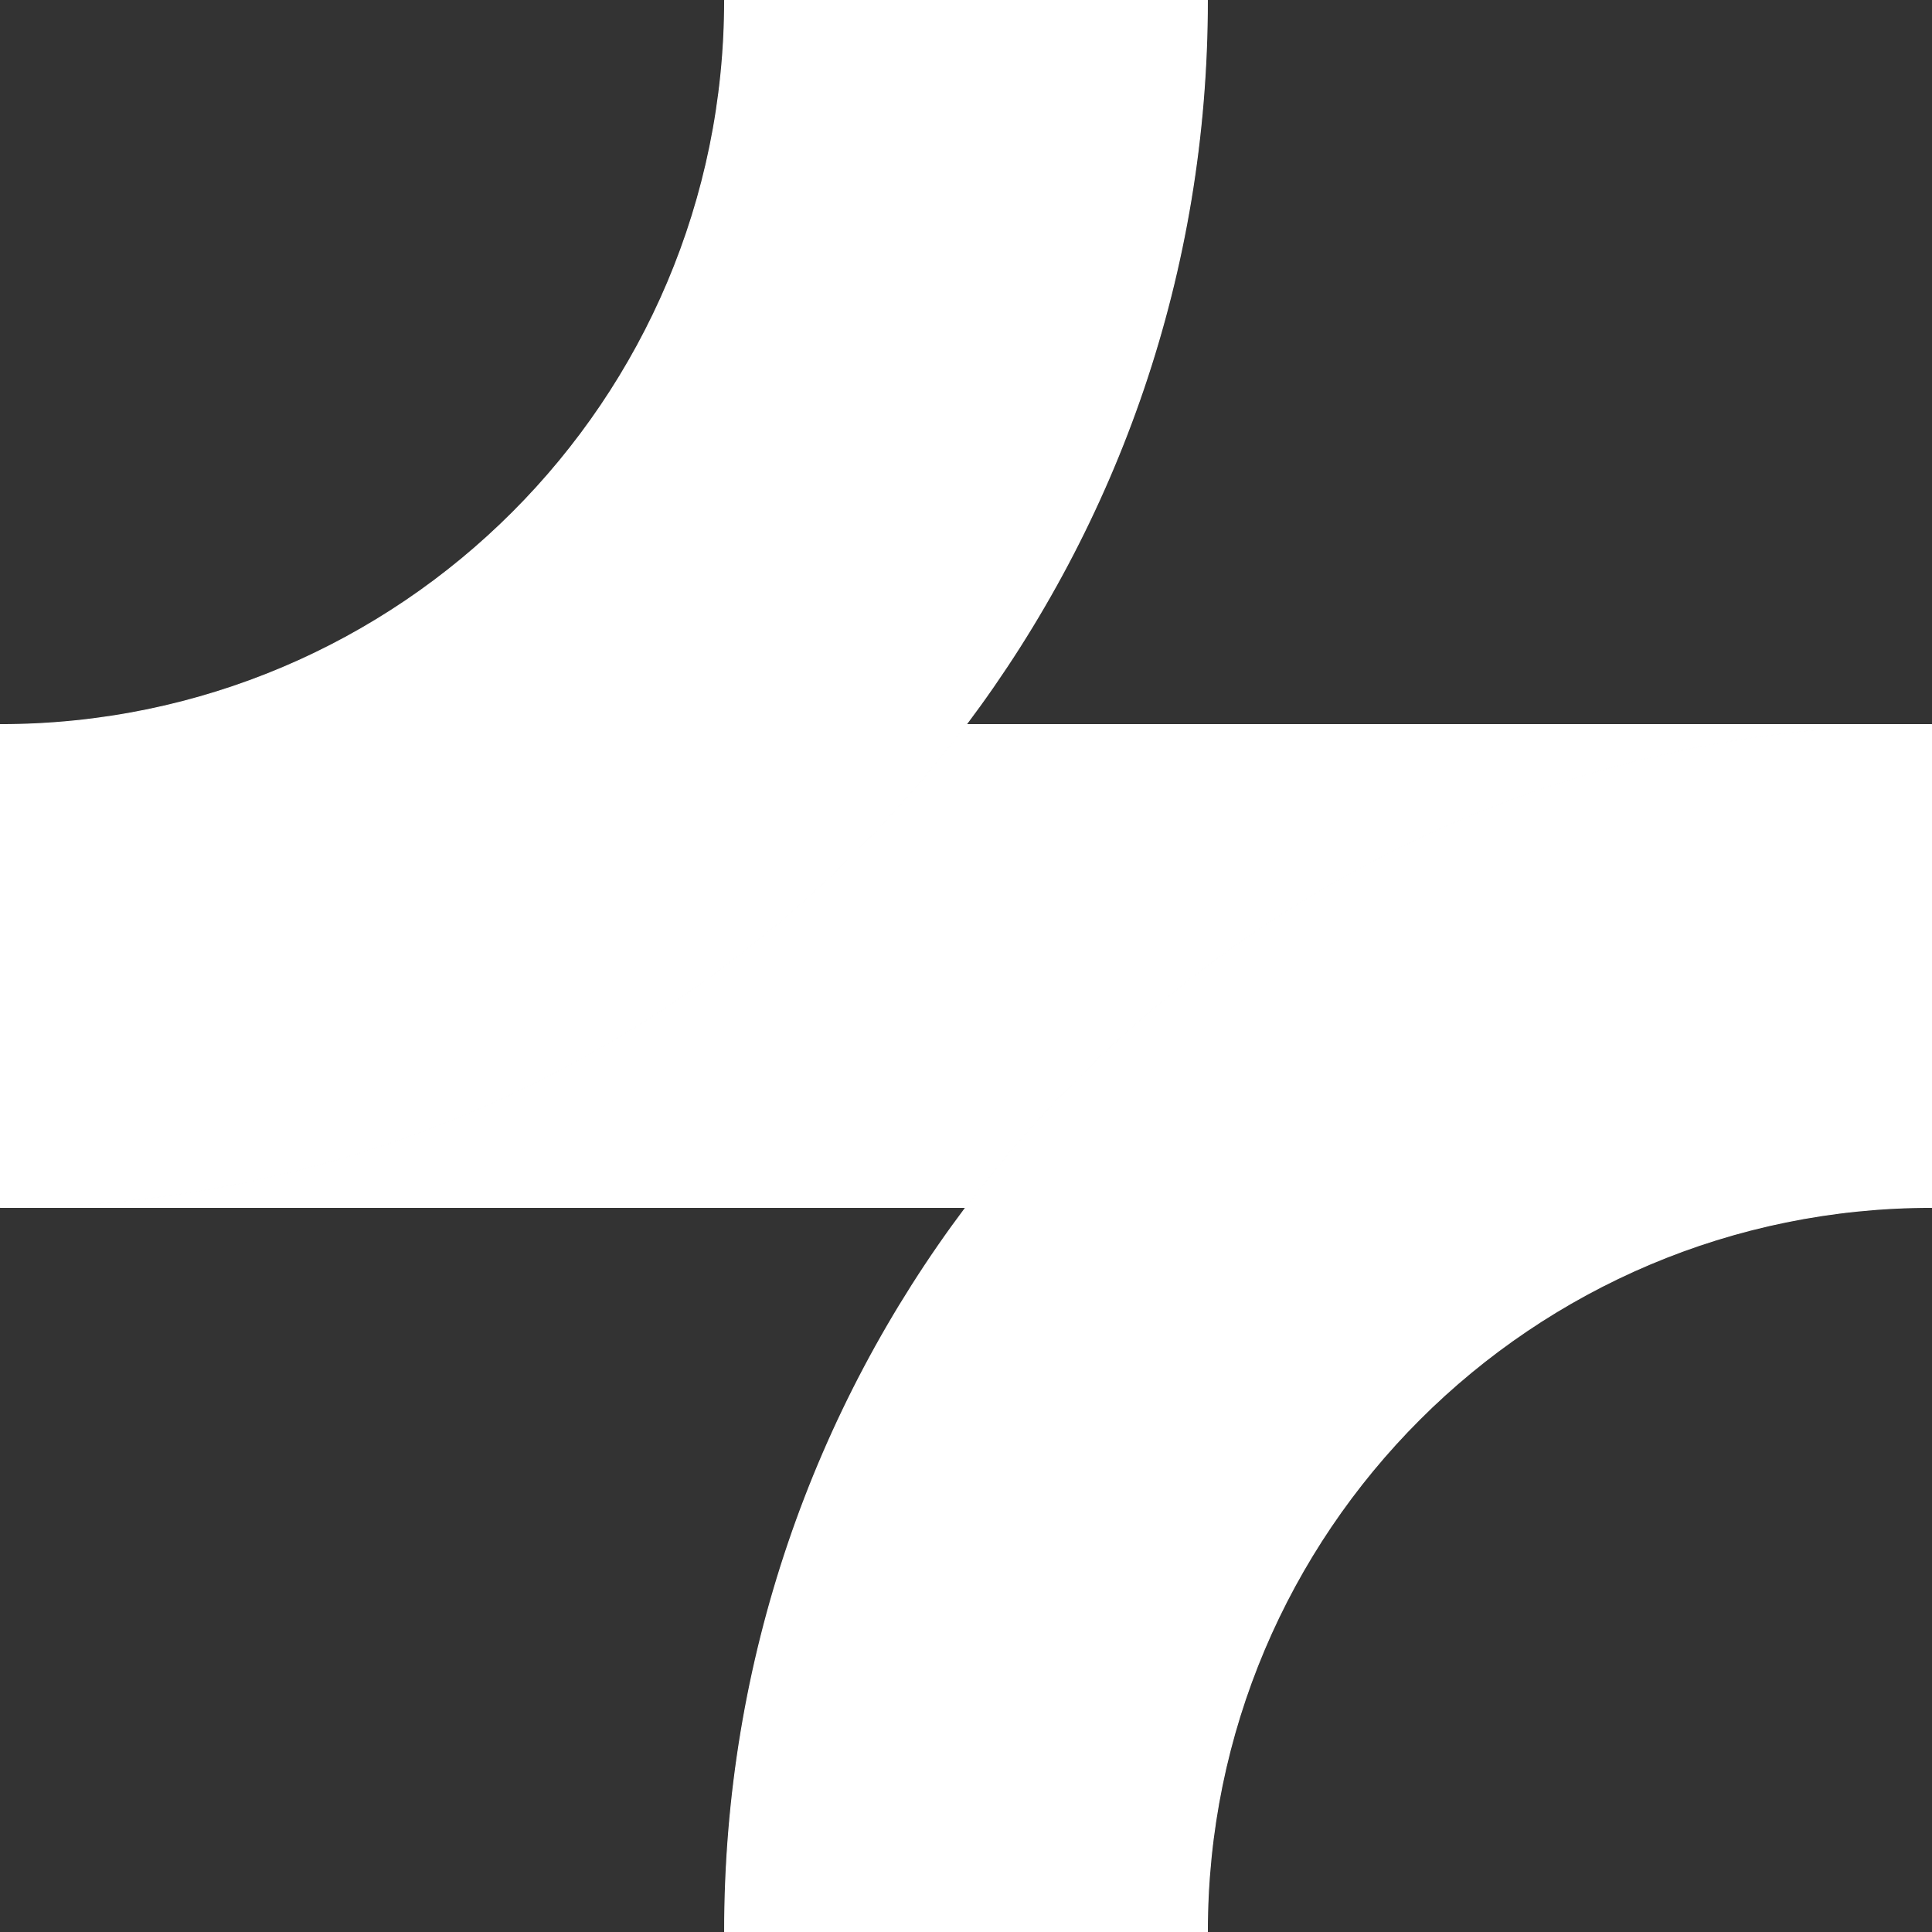
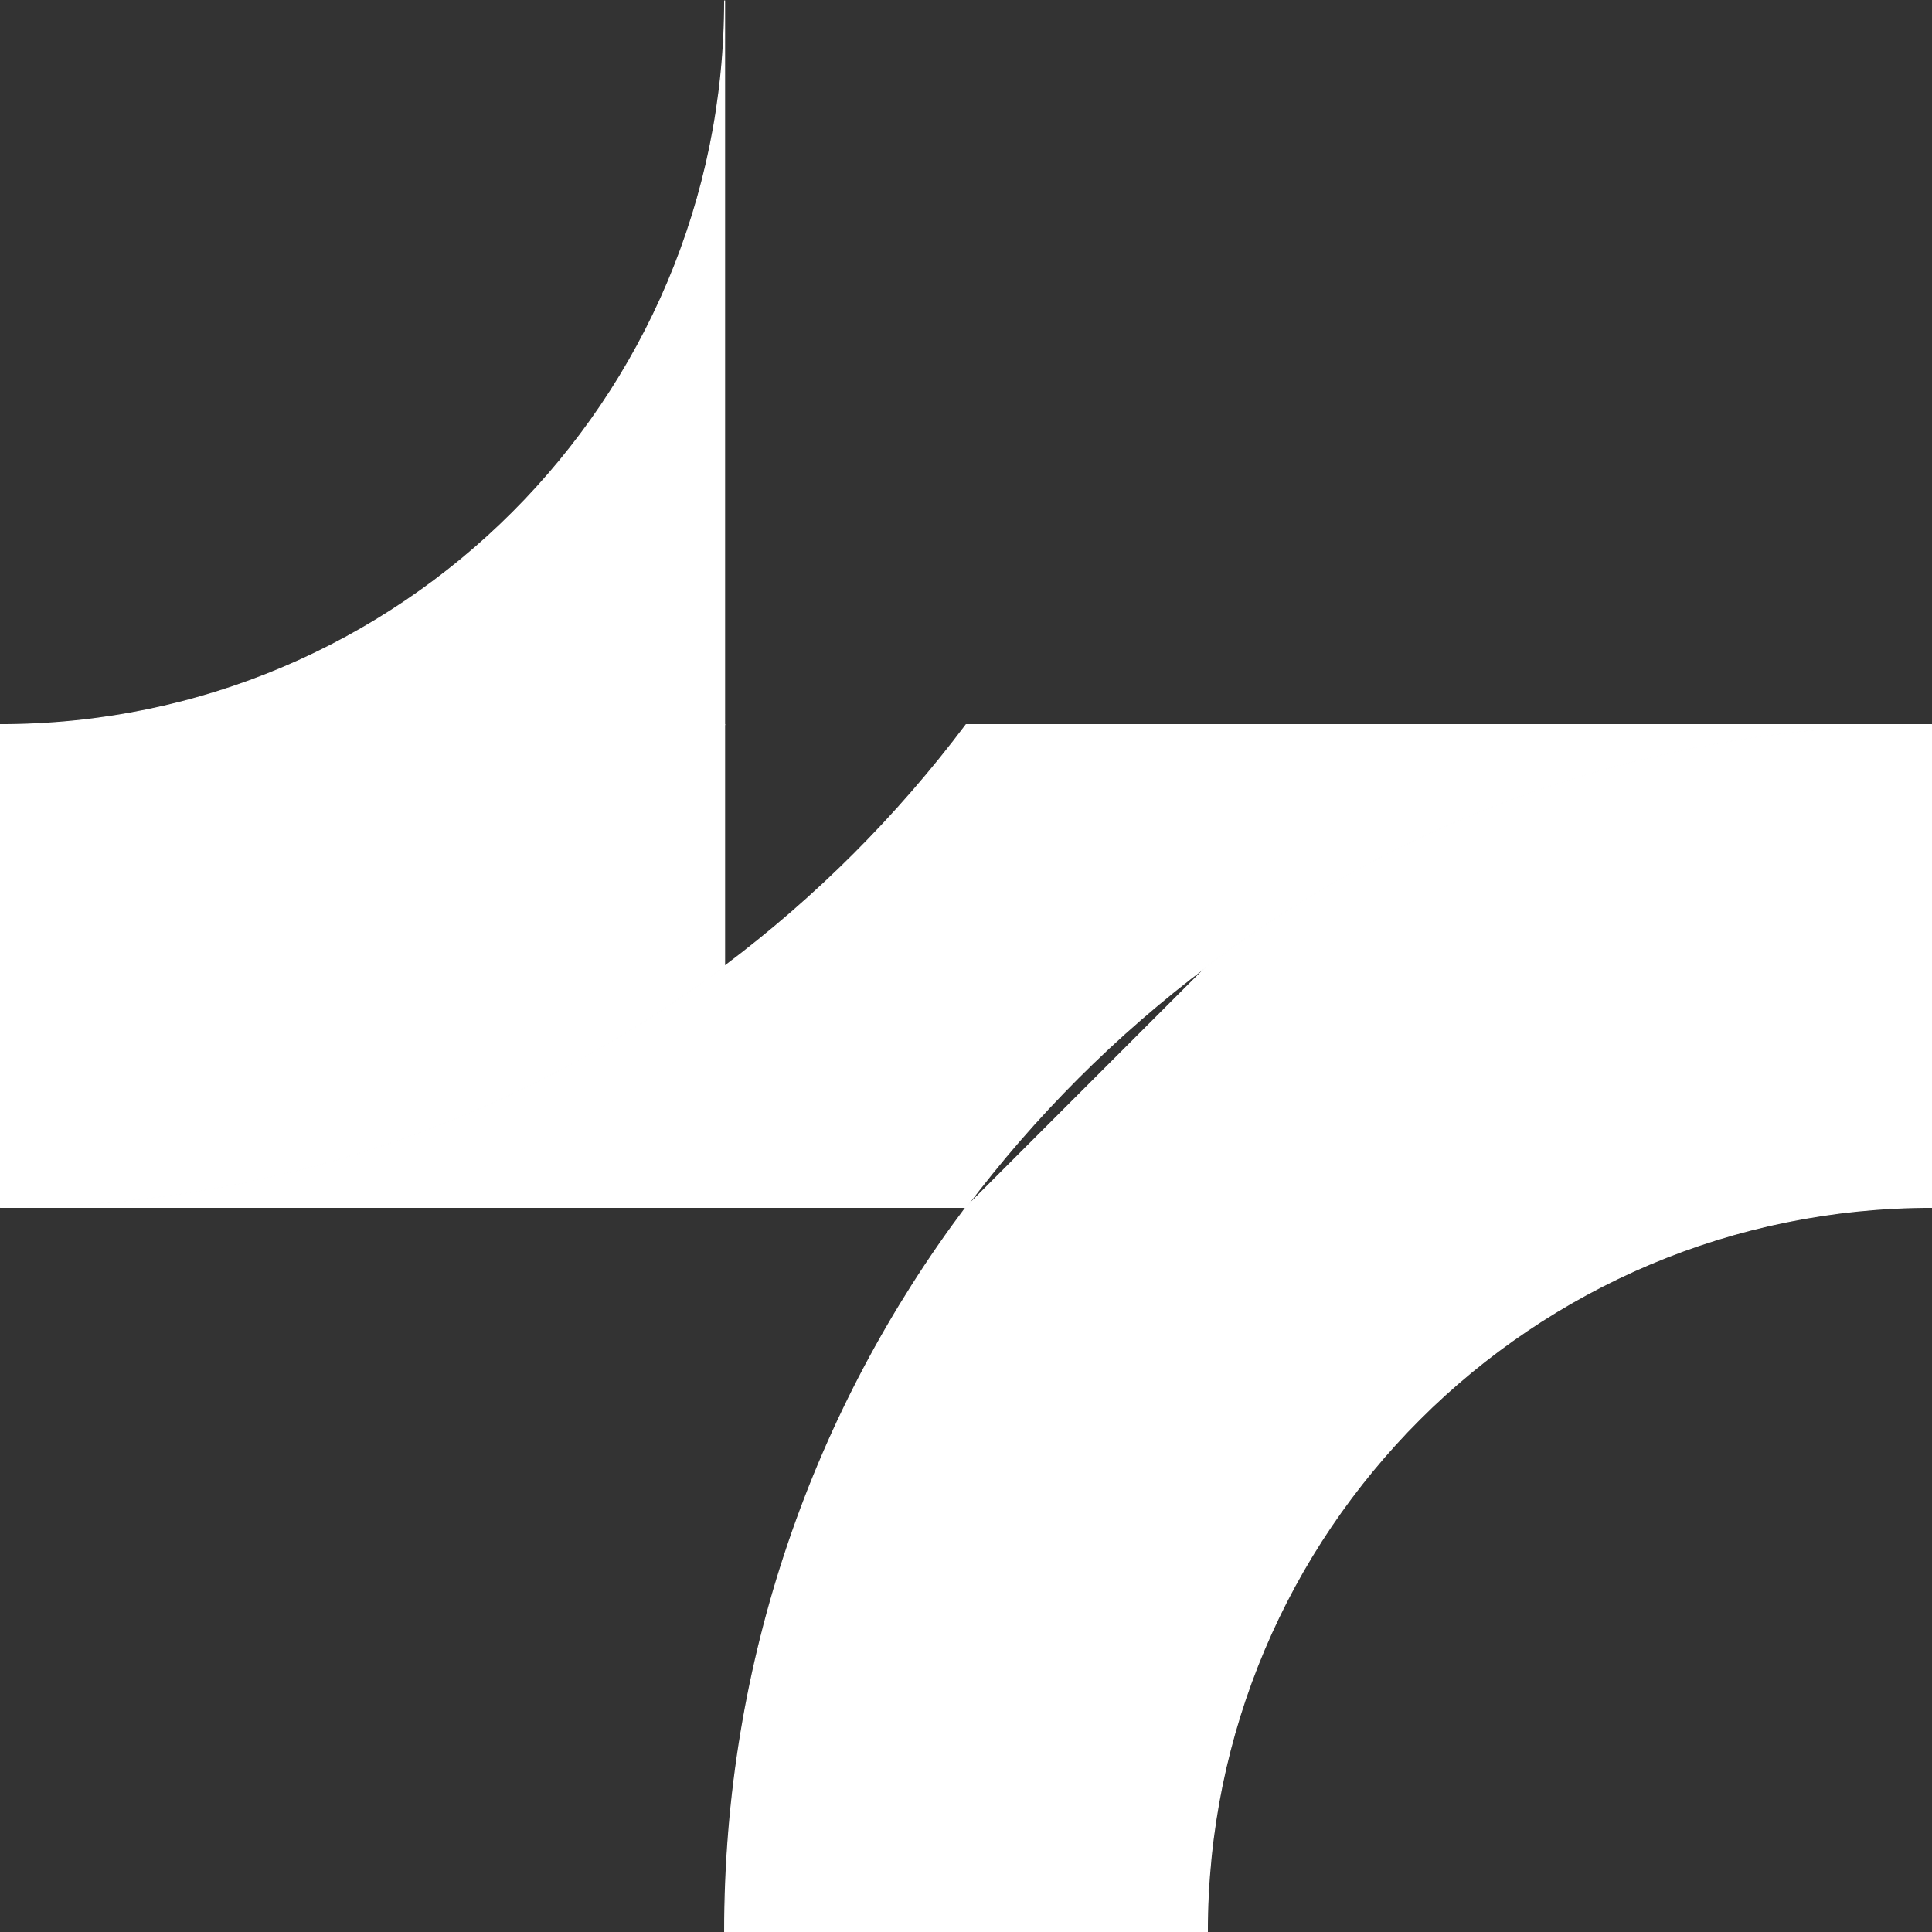
<svg xmlns="http://www.w3.org/2000/svg" id="Layer_1" viewBox="0 0 2001 2001">
  <rect x="0" y="0" width="2001" height="2001" fill="#333333" stroke="none" />
  <defs>
    <style>
      .cls-1 {
        fill: #ffffff;
        stroke: #ffffff;
        stroke-miterlimit: 10;
      }
    </style>
  </defs>
  <path class="cls-1" d="M2000.5,750.5c-281.53,0-541.11,92.92-750,249.86v-249.86h750Z" />
  <path class="cls-1" d="M1250.5,750.5v249.86c-94.72,71.11-179.03,155.42-250.14,250.14h-249.86v-249.86c94.72-71.11,179.03-155.42,250.14-250.14h249.86Z" />
  <path class="cls-1" d="M750.5,1000.64v249.86H.5c281.53,0,541.11-92.92,750-249.86Z" />
  <path class="cls-1" d="M750.5,750.5v250.14c-208.89,156.94-468.47,249.86-750,249.86v-500h750Z" />
-   <path class="cls-1" d="M1250.5.5c0,281.53-92.92,541.11-249.86,750h-250.14V.5h500Z" />
-   <path class="cls-1" d="M1000.64,750.5c-71.11,94.72-155.42,179.03-250.14,250.14v-250.14h250.14Z" />
  <path class="cls-1" d="M750.5.5v750H.5c414.17,0,750-335.83,750-750Z" />
-   <path class="cls-1" d="M1250.5,1000.36v250.14h-250.14c71.11-94.72,155.42-179.03,250.14-250.14Z" />
+   <path class="cls-1" d="M1250.5,1000.36v250.14h-250.14Z" />
  <path class="cls-1" d="M2000.5,750.5v500h-750v-250.14c208.89-156.94,468.47-249.86,750-249.86Z" />
  <path class="cls-1" d="M2000.5,1250.5c-414.17,0-750,335.83-750,750v-750h750Z" />
  <path class="cls-1" d="M1250.5,1250.5v750h-500c0-281.53,92.92-541.11,249.86-750h250.14Z" />
</svg>